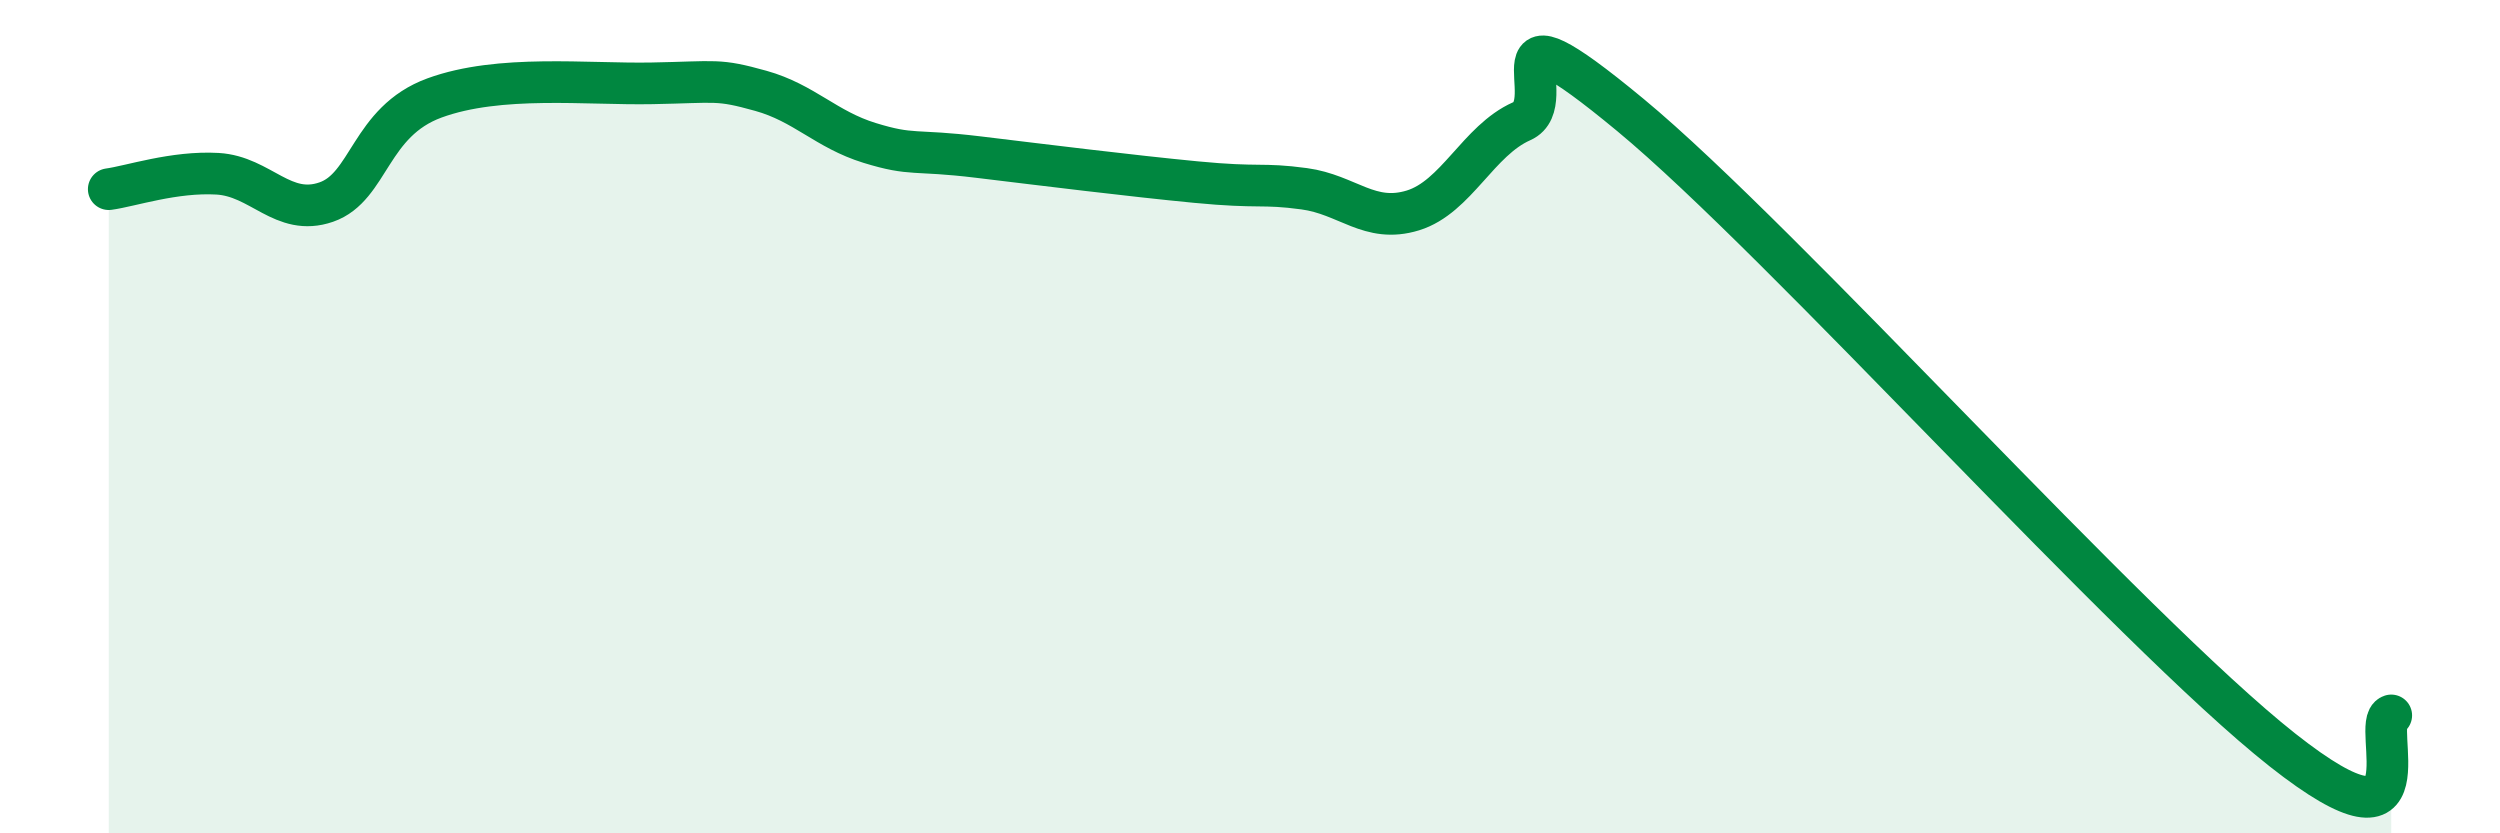
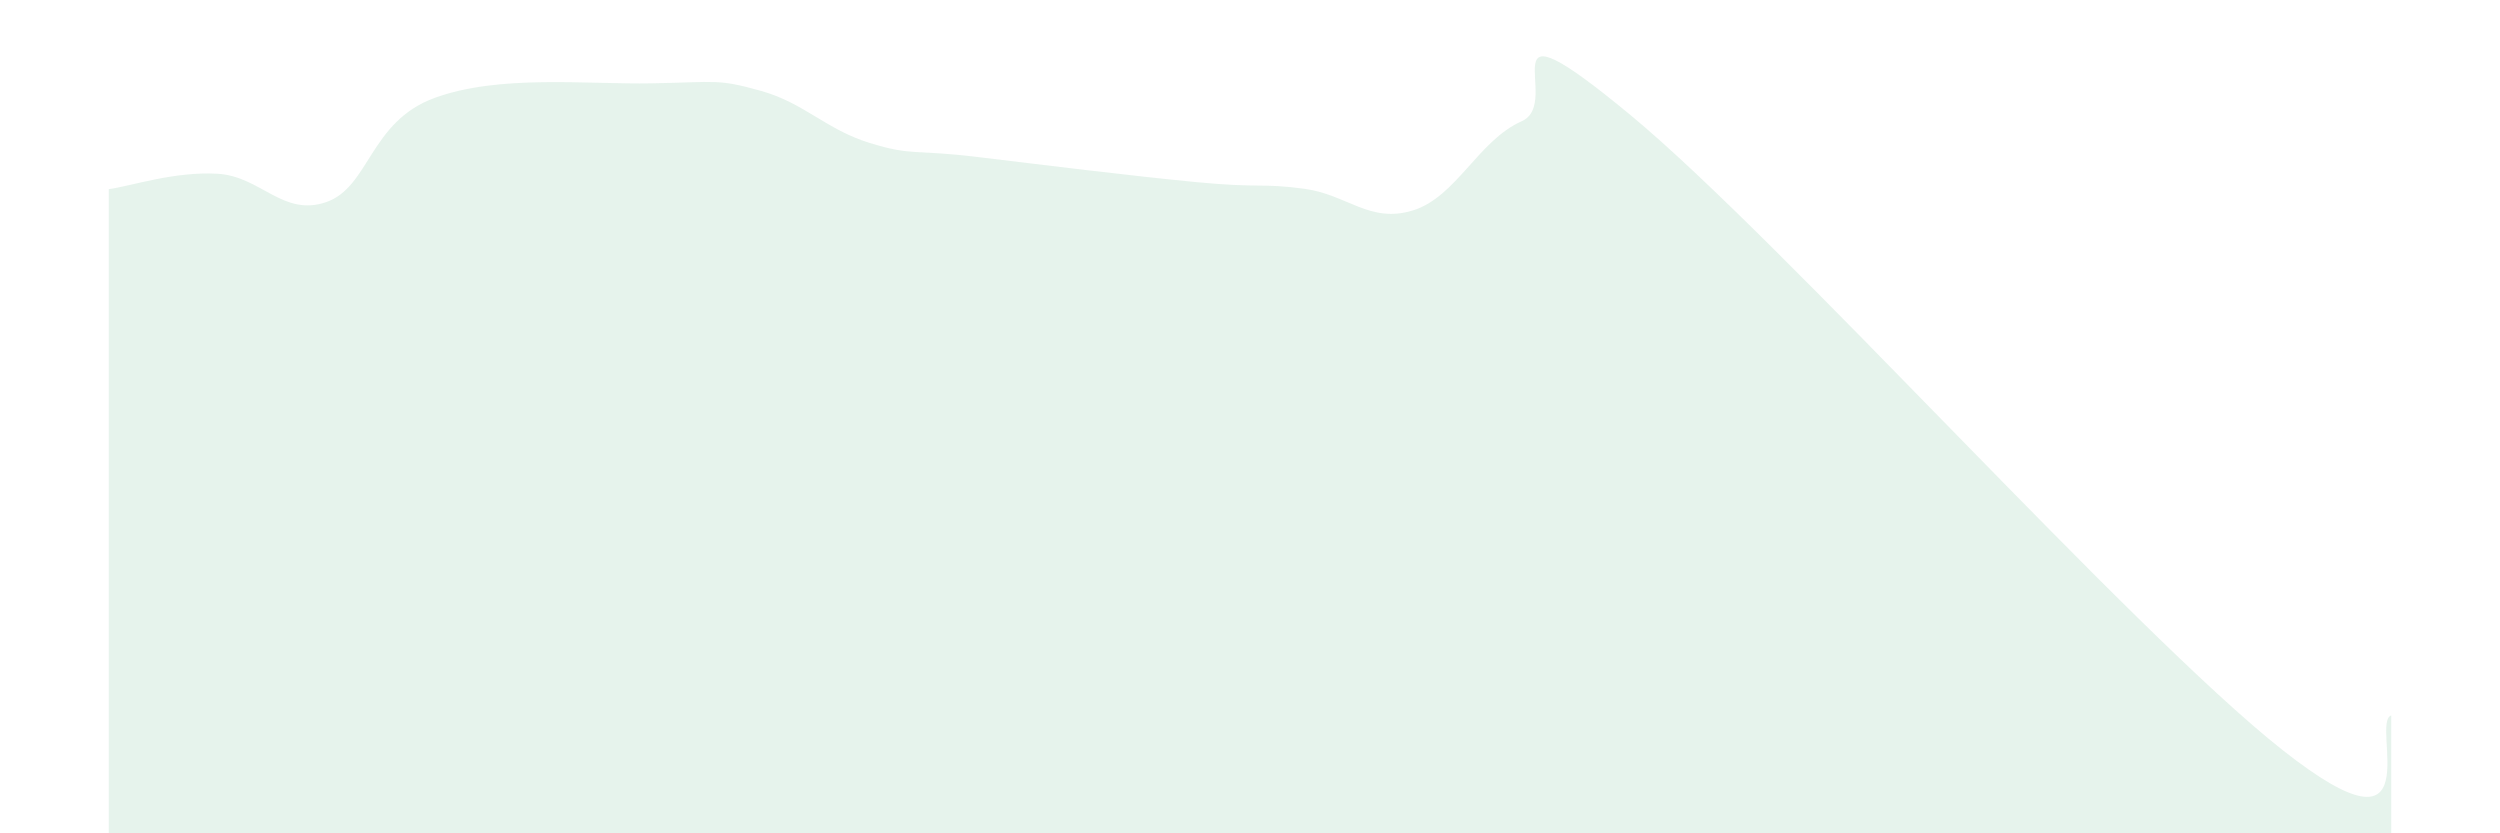
<svg xmlns="http://www.w3.org/2000/svg" width="60" height="20" viewBox="0 0 60 20">
  <path d="M 2.61,4.54 C 3.13,4.47 4.18,4.11 5.22,4.17 C 6.26,4.23 6.79,5.21 7.83,4.85 C 8.87,4.49 8.87,2.92 10.43,2.35 C 11.99,1.78 14.08,2.03 15.65,2 C 17.22,1.97 17.22,1.89 18.26,2.18 C 19.3,2.47 19.83,3.11 20.87,3.43 C 21.91,3.75 21.91,3.58 23.48,3.77 C 25.05,3.96 27.14,4.22 28.7,4.37 C 30.26,4.52 30.26,4.39 31.3,4.53 C 32.34,4.67 32.87,5.37 33.91,5.05 C 34.95,4.73 35.48,3.37 36.52,2.91 C 37.56,2.45 35.48,-0.26 39.13,2.76 C 42.78,5.78 51.13,15.12 54.78,18 C 58.43,20.88 56.87,17.34 57.39,17.17L57.39 20L2.61 20Z" fill="#008740" opacity="0.1" stroke-linecap="round" stroke-linejoin="round" />
-   <path d="M 2.61,4.54 C 3.13,4.47 4.18,4.11 5.22,4.17 C 6.26,4.23 6.79,5.21 7.83,4.85 C 8.87,4.49 8.87,2.92 10.43,2.35 C 11.99,1.78 14.08,2.03 15.65,2 C 17.22,1.97 17.22,1.89 18.26,2.18 C 19.3,2.47 19.83,3.11 20.87,3.43 C 21.91,3.75 21.91,3.58 23.48,3.77 C 25.05,3.96 27.14,4.22 28.7,4.37 C 30.26,4.52 30.26,4.39 31.3,4.53 C 32.34,4.67 32.87,5.37 33.91,5.05 C 34.95,4.73 35.48,3.37 36.52,2.91 C 37.56,2.45 35.48,-0.26 39.13,2.76 C 42.78,5.78 51.13,15.12 54.78,18 C 58.43,20.88 56.87,17.34 57.39,17.17" stroke="#008740" stroke-width="1" fill="none" stroke-linecap="round" stroke-linejoin="round" />
</svg>